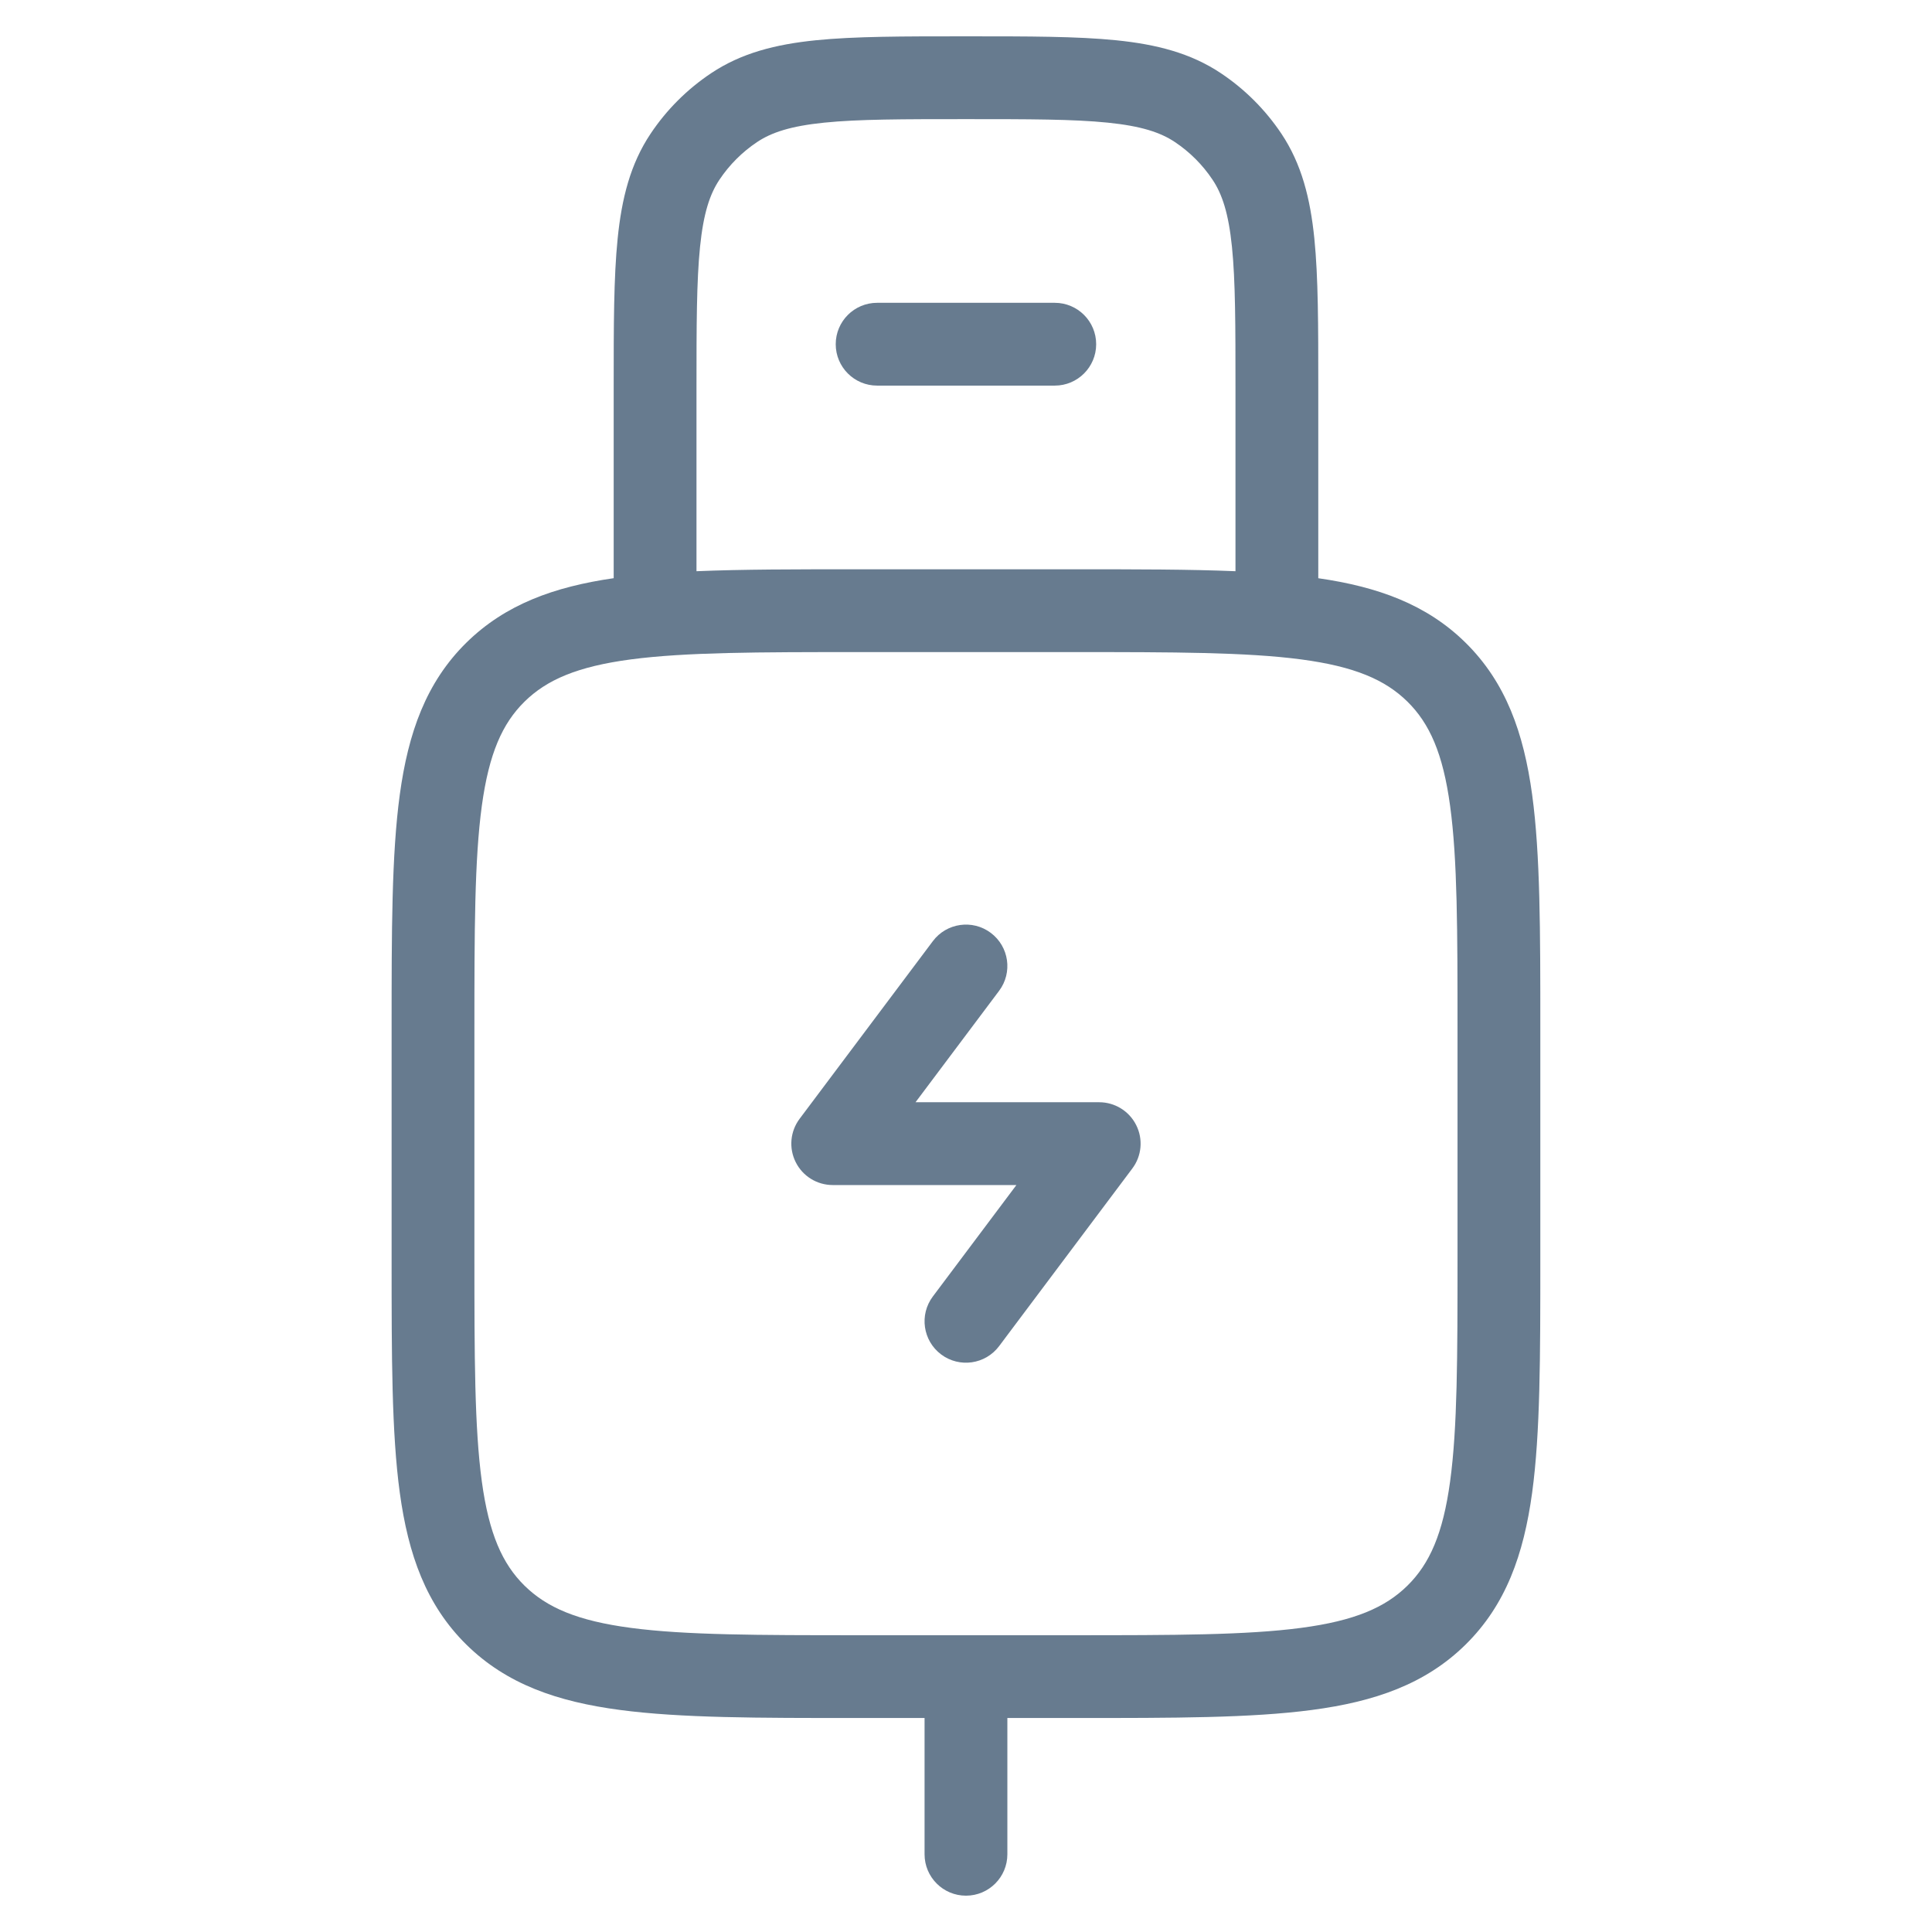
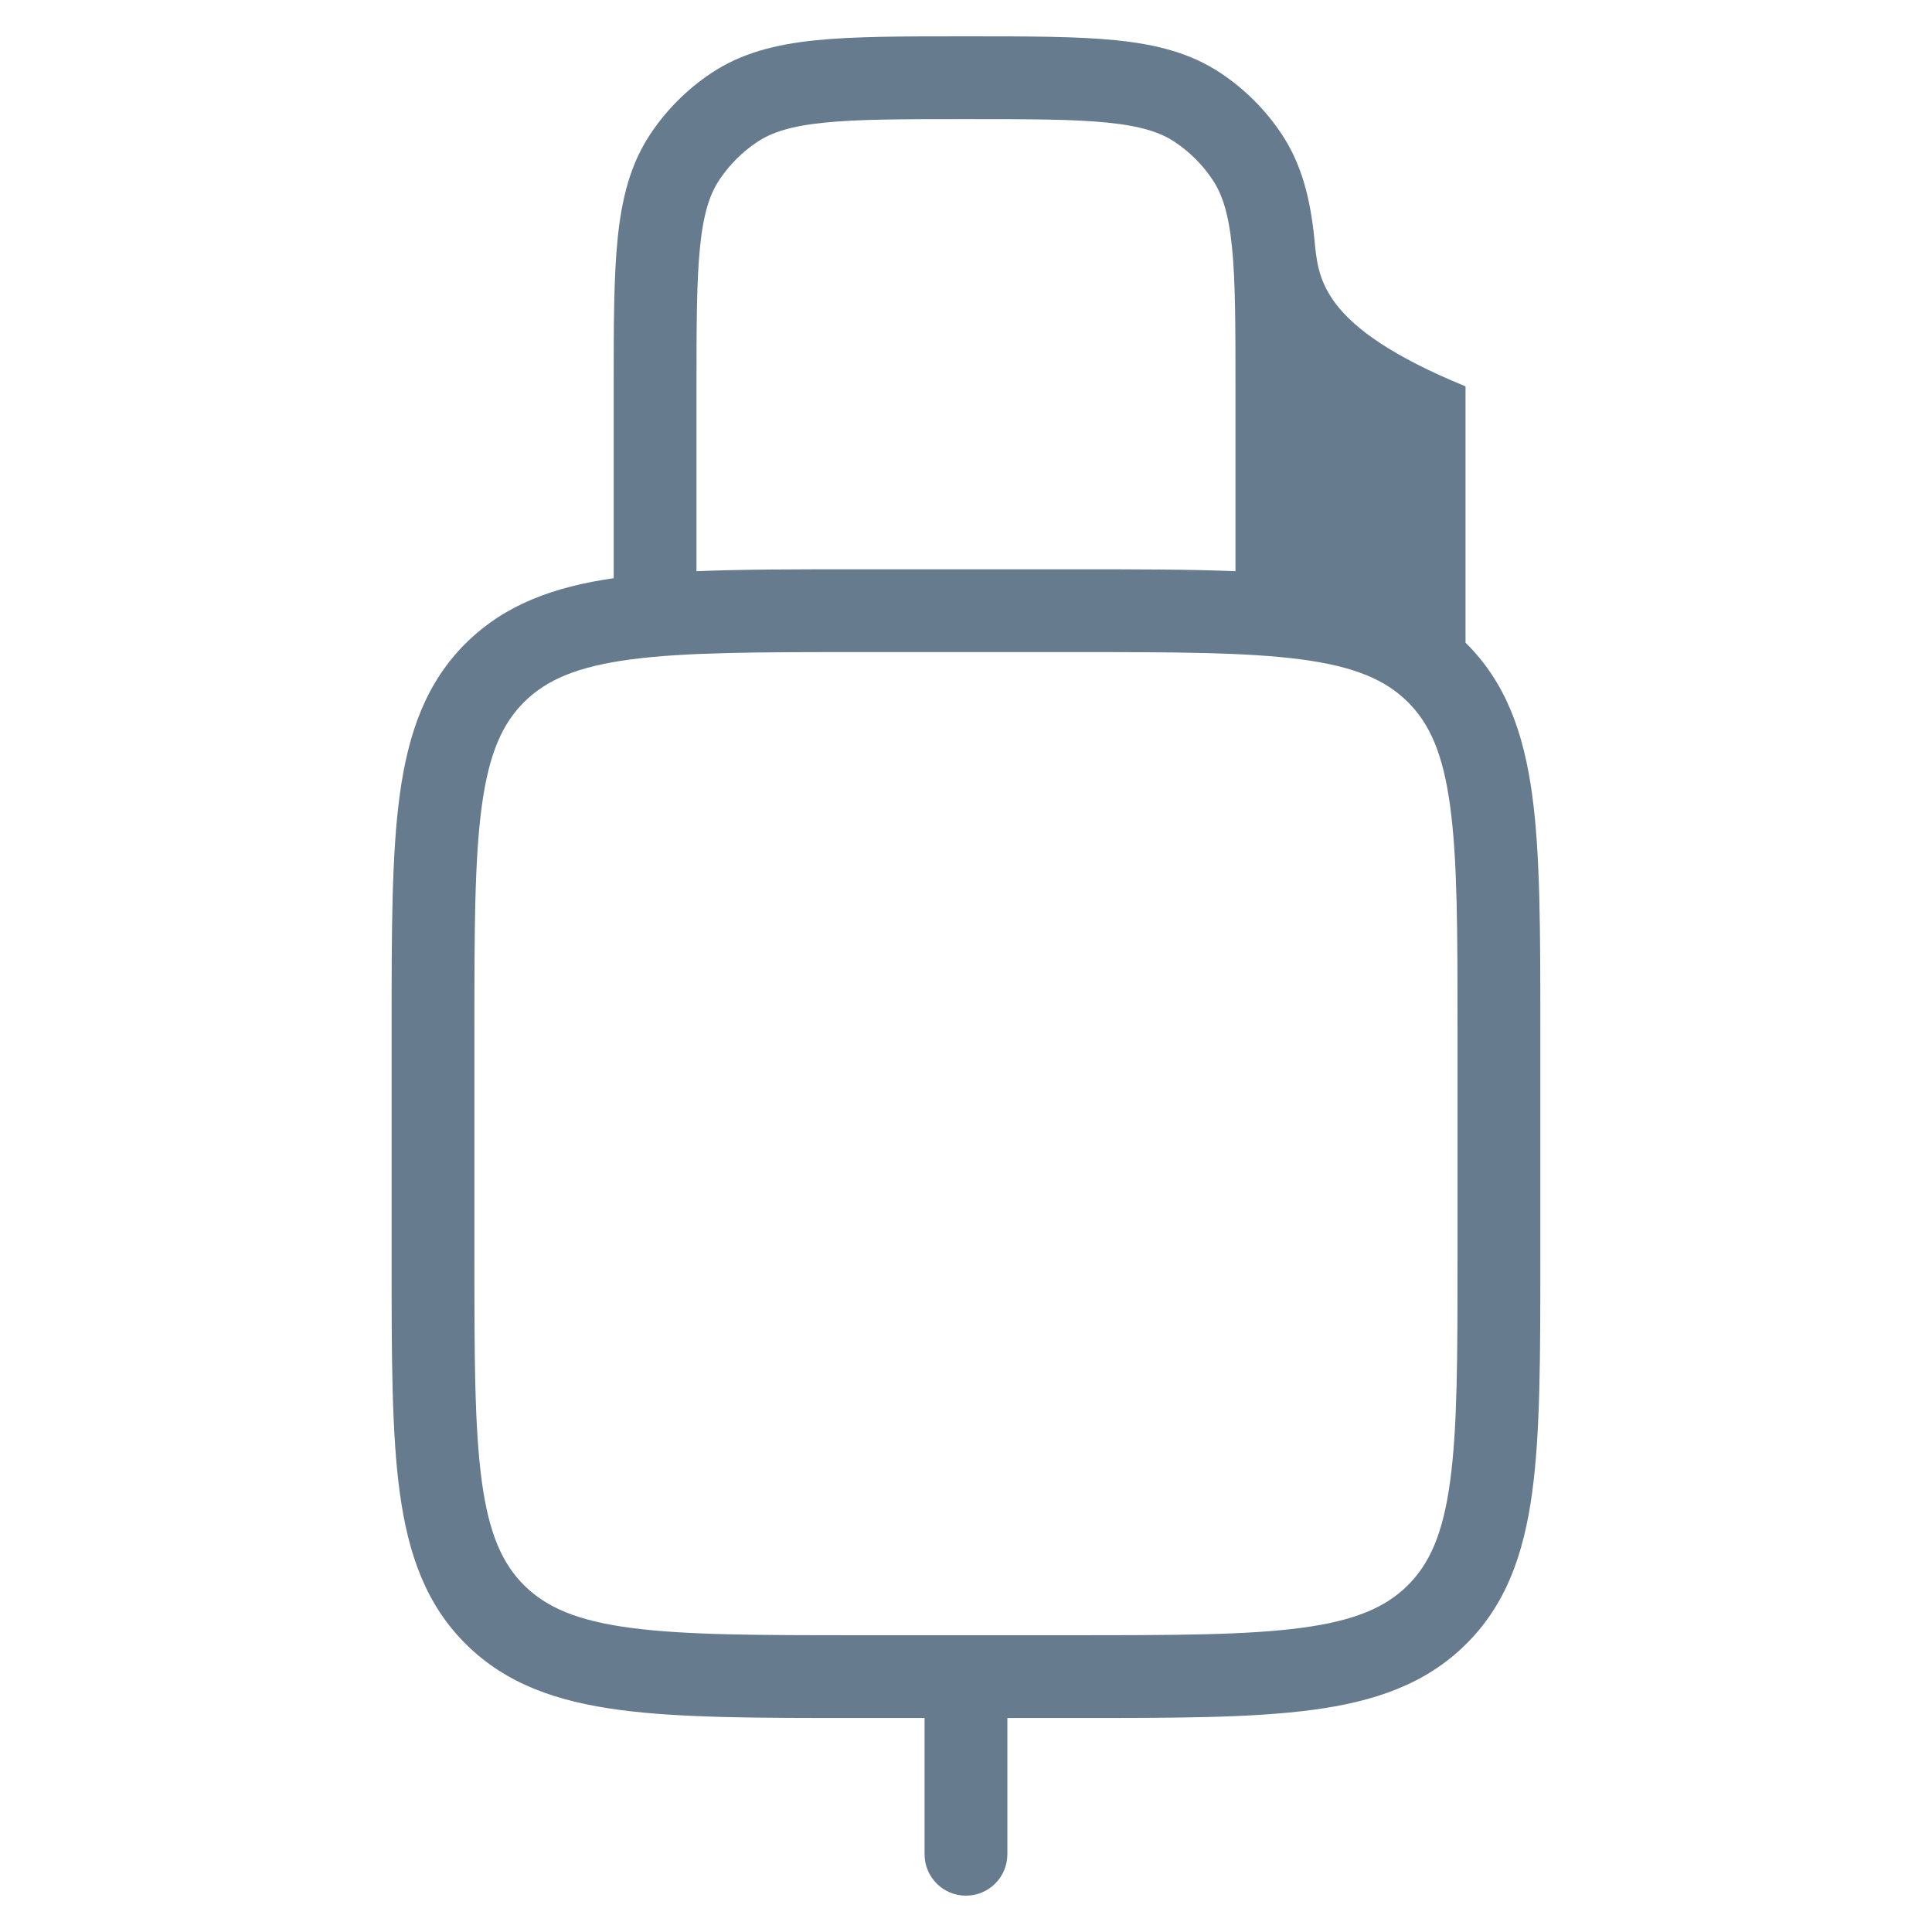
<svg xmlns="http://www.w3.org/2000/svg" width="56" height="56" viewBox="0 0 56 56" fill="none">
-   <path d="M24.224 9.977C24.224 9.314 24.761 8.777 25.424 8.777H30.573C31.236 8.777 31.773 9.314 31.773 9.977C31.773 10.64 31.236 11.177 30.573 11.177H25.424C24.761 11.177 24.224 10.64 24.224 9.977Z" fill="#677B8F" />
-   <path d="M28.959 28.72C29.357 28.19 29.249 27.438 28.719 27.04C28.189 26.642 27.436 26.75 27.039 27.28L23.177 32.429C22.904 32.793 22.86 33.279 23.064 33.686C23.267 34.093 23.682 34.349 24.137 34.349H29.461L27.039 37.579C26.641 38.109 26.749 38.861 27.279 39.259C27.809 39.656 28.561 39.549 28.959 39.019L32.821 33.869C33.094 33.506 33.138 33.019 32.934 32.613C32.731 32.206 32.315 31.949 31.861 31.949H26.537L28.959 28.72Z" fill="#677B8F" />
-   <path fill-rule="evenodd" clip-rule="evenodd" d="M28.065 1.053H27.935C26.181 1.053 24.774 1.053 23.647 1.167C22.486 1.285 21.49 1.535 20.611 2.123C19.917 2.586 19.321 3.182 18.858 3.875C18.27 4.754 18.021 5.752 17.903 6.913C17.788 8.04 17.788 9.447 17.788 11.199V16.759C16.059 17.009 14.645 17.52 13.518 18.628C12.35 19.779 11.833 21.24 11.588 23.034C11.351 24.772 11.351 26.991 11.351 29.781V36.518C11.351 39.309 11.351 41.527 11.588 43.266C11.833 45.059 12.351 46.52 13.519 47.671C14.685 48.819 16.159 49.325 17.971 49.564C19.733 49.798 21.983 49.798 24.82 49.797H26.799V53.747C26.799 54.41 27.336 54.947 27.999 54.947C28.662 54.947 29.199 54.41 29.199 53.747V49.797H31.178C34.015 49.798 36.266 49.798 38.027 49.564C39.839 49.325 41.314 48.818 42.48 47.67C43.648 46.519 44.165 45.059 44.41 43.266C44.647 41.528 44.647 39.309 44.647 36.518V29.781C44.647 26.991 44.647 24.772 44.41 23.034C44.165 21.24 43.647 19.779 42.479 18.628C41.353 17.519 39.939 17.009 38.211 16.76V11.199C38.211 9.447 38.211 8.04 38.097 6.913C37.979 5.752 37.729 4.754 37.142 3.875C36.678 3.182 36.083 2.586 35.389 2.123C34.51 1.535 33.513 1.285 32.352 1.167C31.224 1.053 29.817 1.053 28.065 1.053ZM35.811 16.557V11.264C35.811 9.432 35.81 8.147 35.709 7.155C35.61 6.183 35.426 5.627 35.146 5.209C34.858 4.777 34.487 4.406 34.056 4.118C33.637 3.838 33.081 3.654 32.109 3.555C31.117 3.454 29.832 3.453 28 3.453C26.166 3.453 24.881 3.454 23.89 3.555C22.919 3.654 22.363 3.838 21.944 4.118C21.513 4.406 21.142 4.777 20.854 5.208C20.574 5.627 20.39 6.183 20.291 7.155C20.19 8.147 20.188 9.432 20.188 11.264V16.557C21.521 16.501 23.058 16.501 24.821 16.501H31.177C32.941 16.501 34.478 16.501 35.811 16.557ZM31.089 47.398H27.999H24.91C21.963 47.398 19.872 47.395 18.286 47.185C16.734 46.98 15.848 46.595 15.203 45.961C14.561 45.328 14.174 44.462 13.966 42.941C13.754 41.384 13.751 39.33 13.751 36.427V29.872C13.751 26.97 13.754 24.916 13.966 23.358C14.174 21.837 14.561 20.971 15.203 20.338C15.847 19.704 16.734 19.319 18.286 19.113C19.872 18.904 21.963 18.901 24.91 18.901H31.089C34.035 18.901 36.126 18.904 37.712 19.113C39.264 19.319 40.151 19.703 40.795 20.337C41.437 20.97 41.825 21.837 42.032 23.358C42.245 24.916 42.247 26.97 42.247 29.872V36.427C42.247 39.33 42.245 41.384 42.032 42.941C41.825 44.461 41.437 45.328 40.795 45.961C40.151 46.595 39.264 46.98 37.712 47.185C36.126 47.395 34.035 47.398 31.089 47.398Z" fill="#677B8F" />
+   <path fill-rule="evenodd" clip-rule="evenodd" d="M28.065 1.053H27.935C26.181 1.053 24.774 1.053 23.647 1.167C22.486 1.285 21.49 1.535 20.611 2.123C19.917 2.586 19.321 3.182 18.858 3.875C18.27 4.754 18.021 5.752 17.903 6.913C17.788 8.04 17.788 9.447 17.788 11.199V16.759C16.059 17.009 14.645 17.52 13.518 18.628C12.35 19.779 11.833 21.24 11.588 23.034C11.351 24.772 11.351 26.991 11.351 29.781V36.518C11.351 39.309 11.351 41.527 11.588 43.266C11.833 45.059 12.351 46.52 13.519 47.671C14.685 48.819 16.159 49.325 17.971 49.564C19.733 49.798 21.983 49.798 24.82 49.797H26.799V53.747C26.799 54.41 27.336 54.947 27.999 54.947C28.662 54.947 29.199 54.41 29.199 53.747V49.797H31.178C34.015 49.798 36.266 49.798 38.027 49.564C39.839 49.325 41.314 48.818 42.48 47.67C43.648 46.519 44.165 45.059 44.41 43.266C44.647 41.528 44.647 39.309 44.647 36.518V29.781C44.647 26.991 44.647 24.772 44.41 23.034C44.165 21.24 43.647 19.779 42.479 18.628V11.199C38.211 9.447 38.211 8.04 38.097 6.913C37.979 5.752 37.729 4.754 37.142 3.875C36.678 3.182 36.083 2.586 35.389 2.123C34.51 1.535 33.513 1.285 32.352 1.167C31.224 1.053 29.817 1.053 28.065 1.053ZM35.811 16.557V11.264C35.811 9.432 35.81 8.147 35.709 7.155C35.61 6.183 35.426 5.627 35.146 5.209C34.858 4.777 34.487 4.406 34.056 4.118C33.637 3.838 33.081 3.654 32.109 3.555C31.117 3.454 29.832 3.453 28 3.453C26.166 3.453 24.881 3.454 23.89 3.555C22.919 3.654 22.363 3.838 21.944 4.118C21.513 4.406 21.142 4.777 20.854 5.208C20.574 5.627 20.39 6.183 20.291 7.155C20.19 8.147 20.188 9.432 20.188 11.264V16.557C21.521 16.501 23.058 16.501 24.821 16.501H31.177C32.941 16.501 34.478 16.501 35.811 16.557ZM31.089 47.398H27.999H24.91C21.963 47.398 19.872 47.395 18.286 47.185C16.734 46.98 15.848 46.595 15.203 45.961C14.561 45.328 14.174 44.462 13.966 42.941C13.754 41.384 13.751 39.33 13.751 36.427V29.872C13.751 26.97 13.754 24.916 13.966 23.358C14.174 21.837 14.561 20.971 15.203 20.338C15.847 19.704 16.734 19.319 18.286 19.113C19.872 18.904 21.963 18.901 24.91 18.901H31.089C34.035 18.901 36.126 18.904 37.712 19.113C39.264 19.319 40.151 19.703 40.795 20.337C41.437 20.97 41.825 21.837 42.032 23.358C42.245 24.916 42.247 26.97 42.247 29.872V36.427C42.247 39.33 42.245 41.384 42.032 42.941C41.825 44.461 41.437 45.328 40.795 45.961C40.151 46.595 39.264 46.98 37.712 47.185C36.126 47.395 34.035 47.398 31.089 47.398Z" fill="#677B8F" />
</svg>